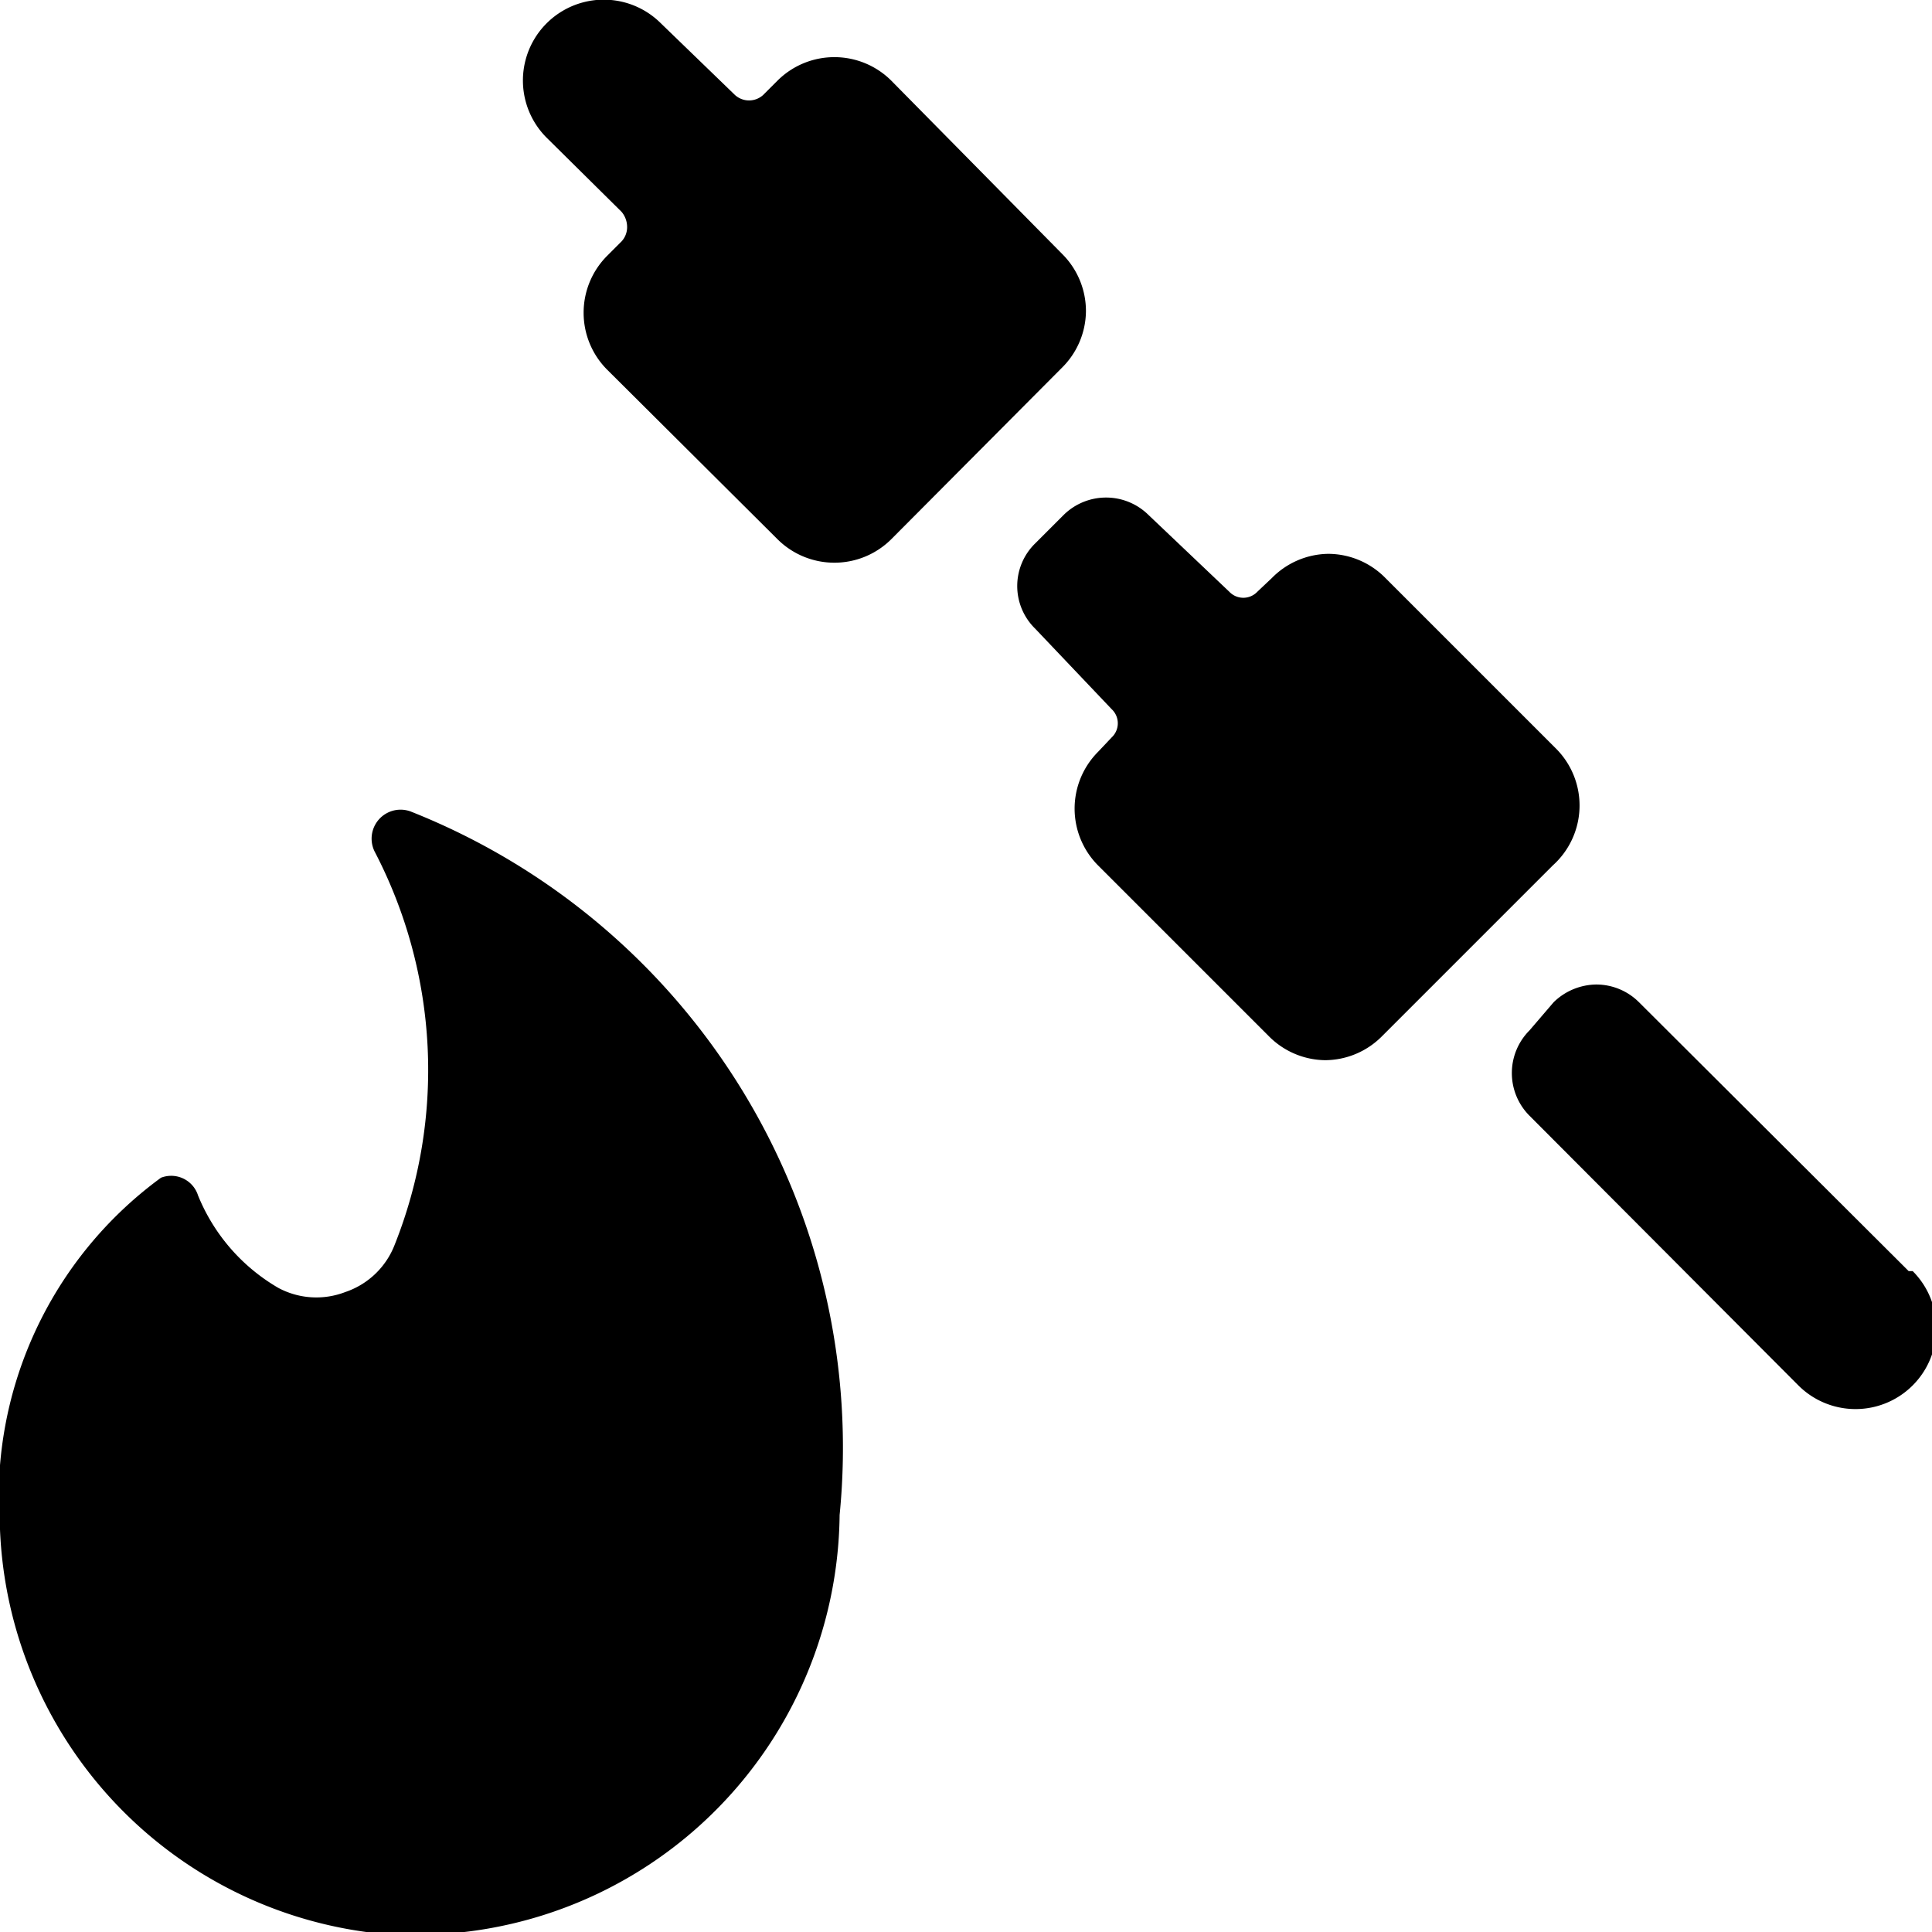
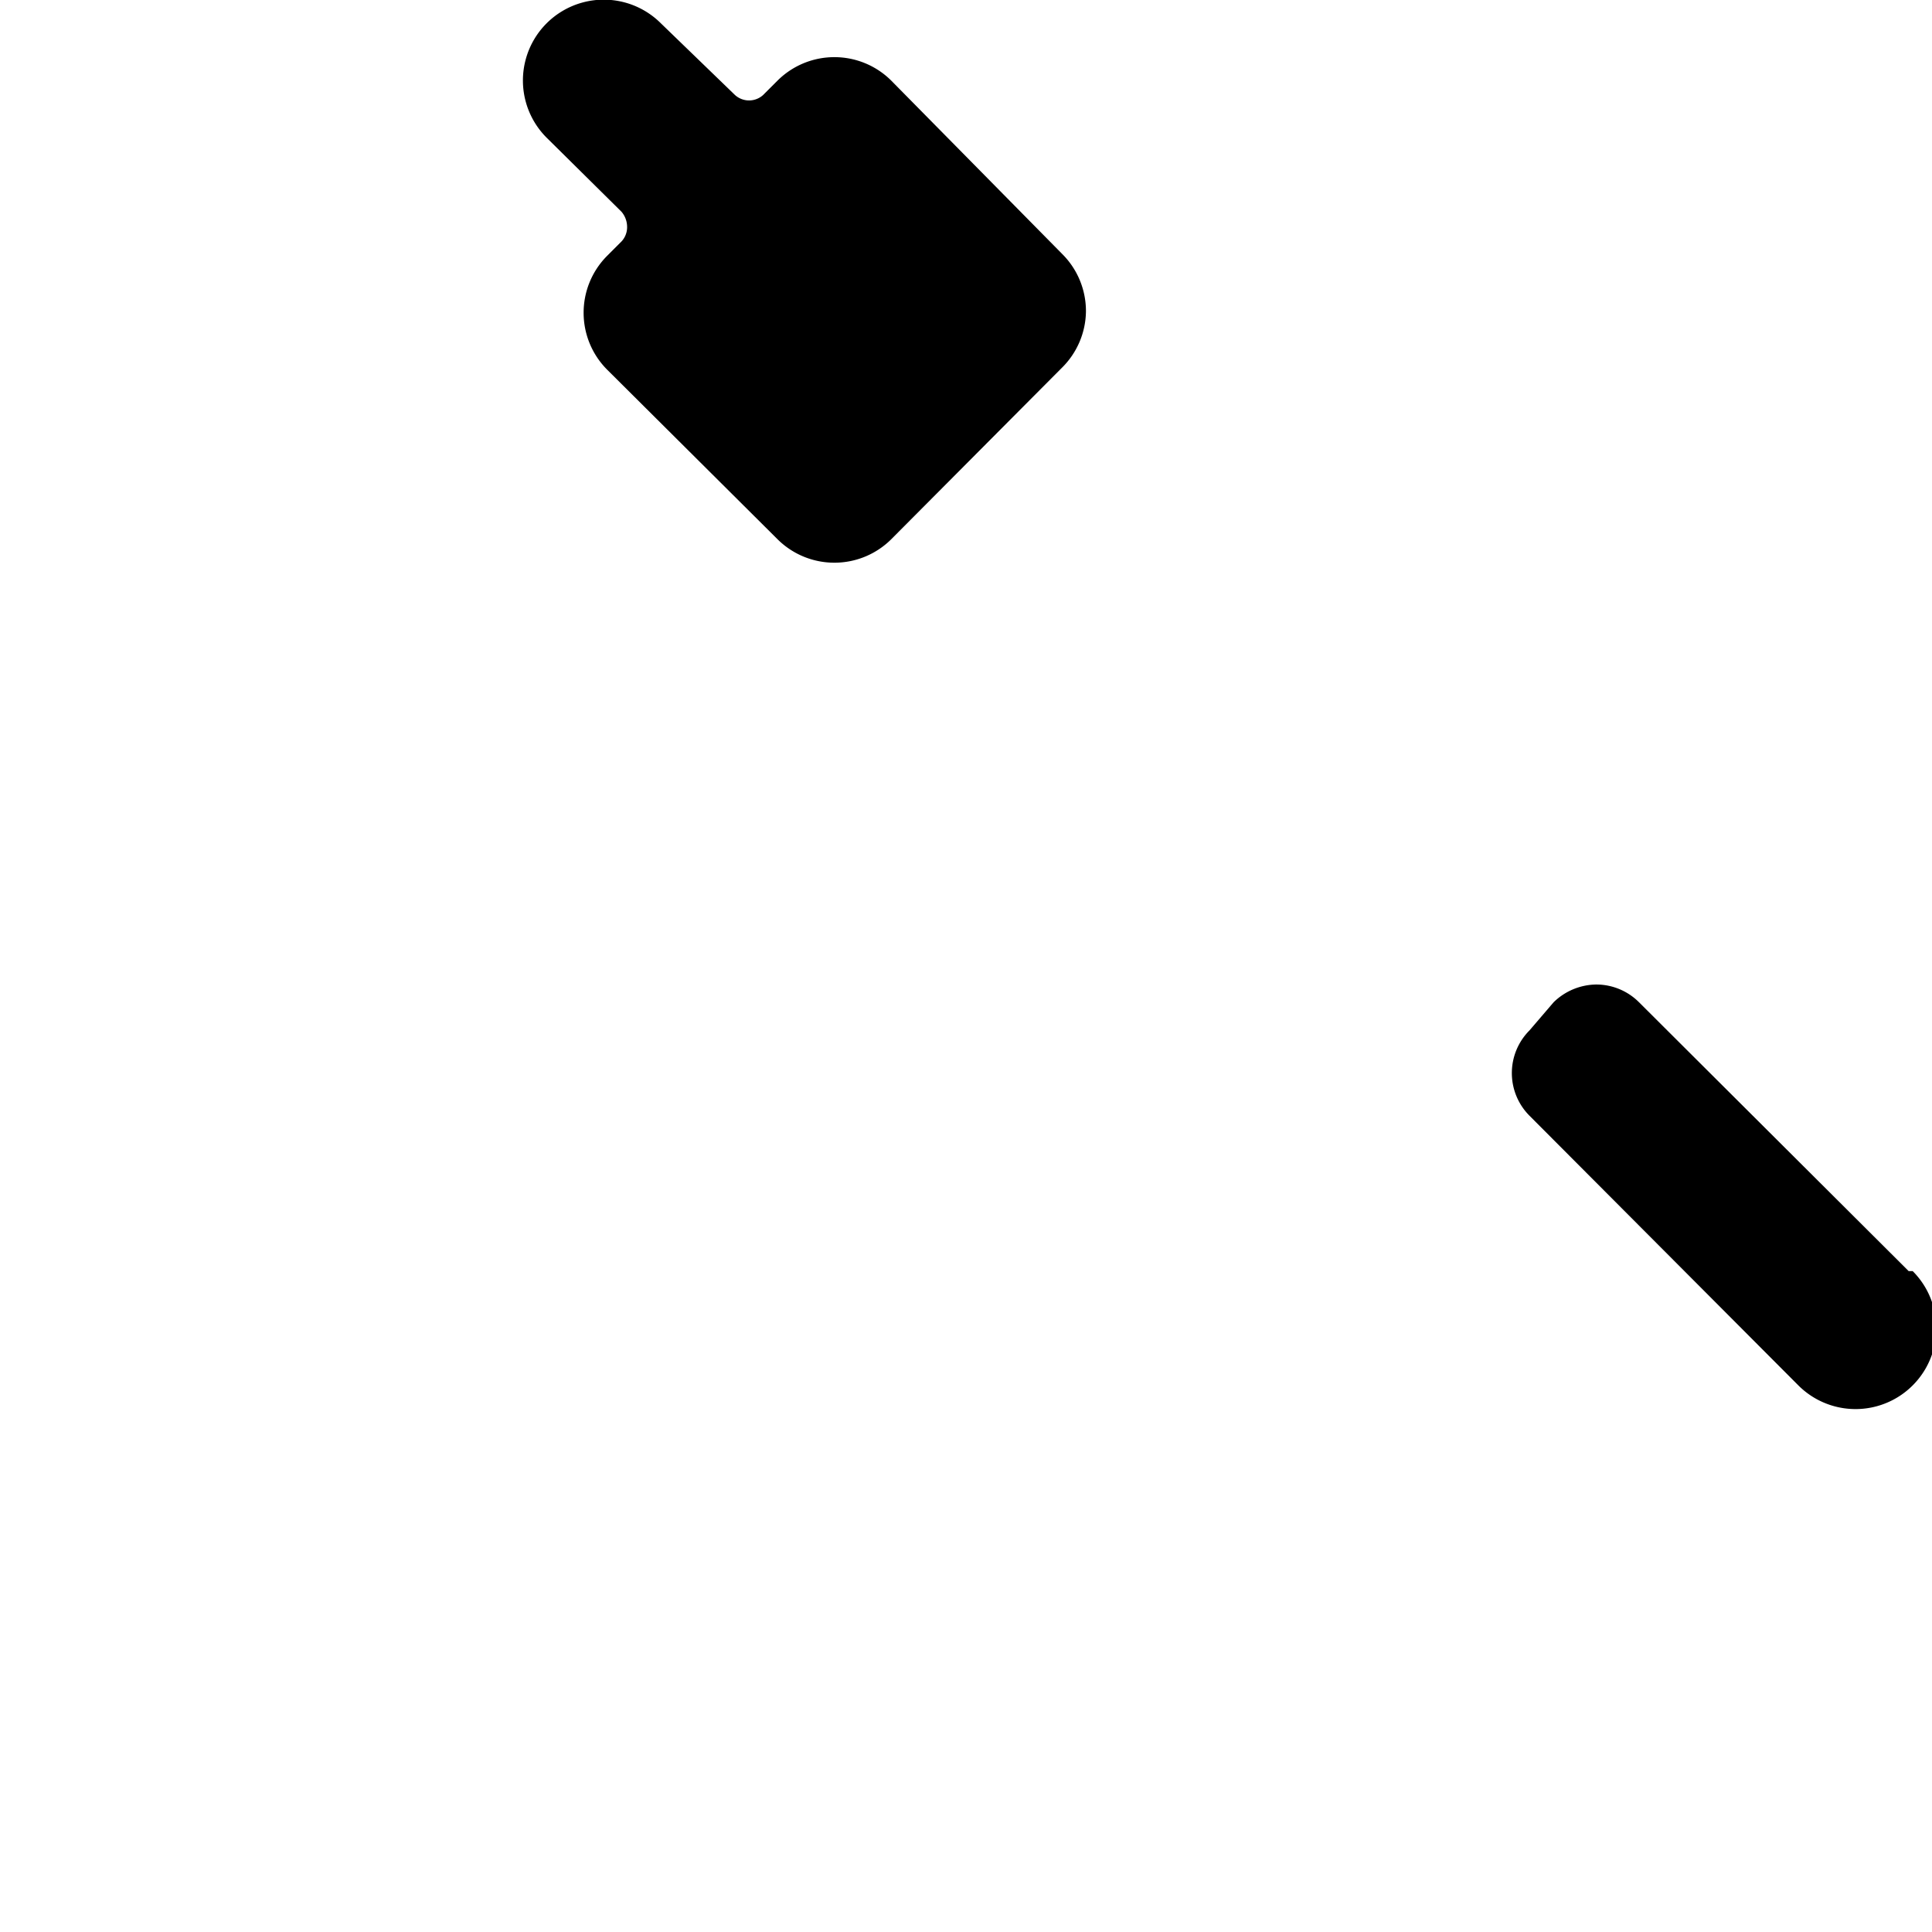
<svg xmlns="http://www.w3.org/2000/svg" viewBox="0 0 24 24">
  <g>
-     <path d="M5.1 10.08a0.36 0.36 0 0 0 -0.44 0.51 5.87 5.87 0 0 1 0.24 4.88 1 1 0 0 1 -0.61 0.58 1 1 0 0 1 -0.83 -0.05 2.35 2.35 0 0 1 -1 -1.15 0.35 0.35 0 0 0 -0.46 -0.22A4.92 4.92 0 0 0 0 19a5.26 5.26 0 0 0 4.55 5 5.27 5.27 0 0 0 5.88 -5.18 8.5 8.5 0 0 0 -5.33 -8.74Z" fill="#000000" stroke-width="1" />
    <path d="M13.49 3.87a1 1 0 0 0 -0.29 -0.71L11.07 1a1 1 0 0 0 -0.7 -0.29 1 1 0 0 0 -0.71 0.29l-0.18 0.18a0.26 0.26 0 0 1 -0.35 0L8.21 0.29a1 1 0 1 0 -1.42 1.42l0.93 0.92a0.29 0.29 0 0 1 0.07 0.18 0.26 0.26 0 0 1 -0.07 0.19l-0.18 0.18a1 1 0 0 0 -0.29 0.71 1 1 0 0 0 0.29 0.7L9.66 6.7a1 1 0 0 0 0.71 0.29 1 1 0 0 0 0.7 -0.29l2.12 -2.13a1 1 0 0 0 0.3 -0.7Z" fill="#000000" stroke-width="1" />
-     <path d="m19.33 9.3 -2.12 -2.12a1 1 0 0 0 -0.71 -0.3 1 1 0 0 0 -0.7 0.3l-0.18 0.17a0.24 0.24 0 0 1 -0.35 0l-1 -0.95a0.75 0.75 0 0 0 -1.06 0l-0.35 0.35a0.74 0.74 0 0 0 0 1.06l0.95 1a0.24 0.24 0 0 1 0 0.35l-0.17 0.18a1 1 0 0 0 0 1.41l2.12 2.12a1 1 0 0 0 0.7 0.3 1 1 0 0 0 0.71 -0.3l2.12 -2.12a1 1 0 0 0 0.04 -1.45Z" fill="#000000" stroke-width="1" />
    <path d="m23.71 15.79 -3.35 -3.34a0.75 0.75 0 0 0 -0.53 -0.22 0.77 0.77 0 0 0 -0.53 0.22l-0.3 0.35a0.75 0.75 0 0 0 0 1.06l3.34 3.35a1 1 0 0 0 1.42 -1.42Z" fill="#000000" stroke-width="1" />
  </g>
</svg>